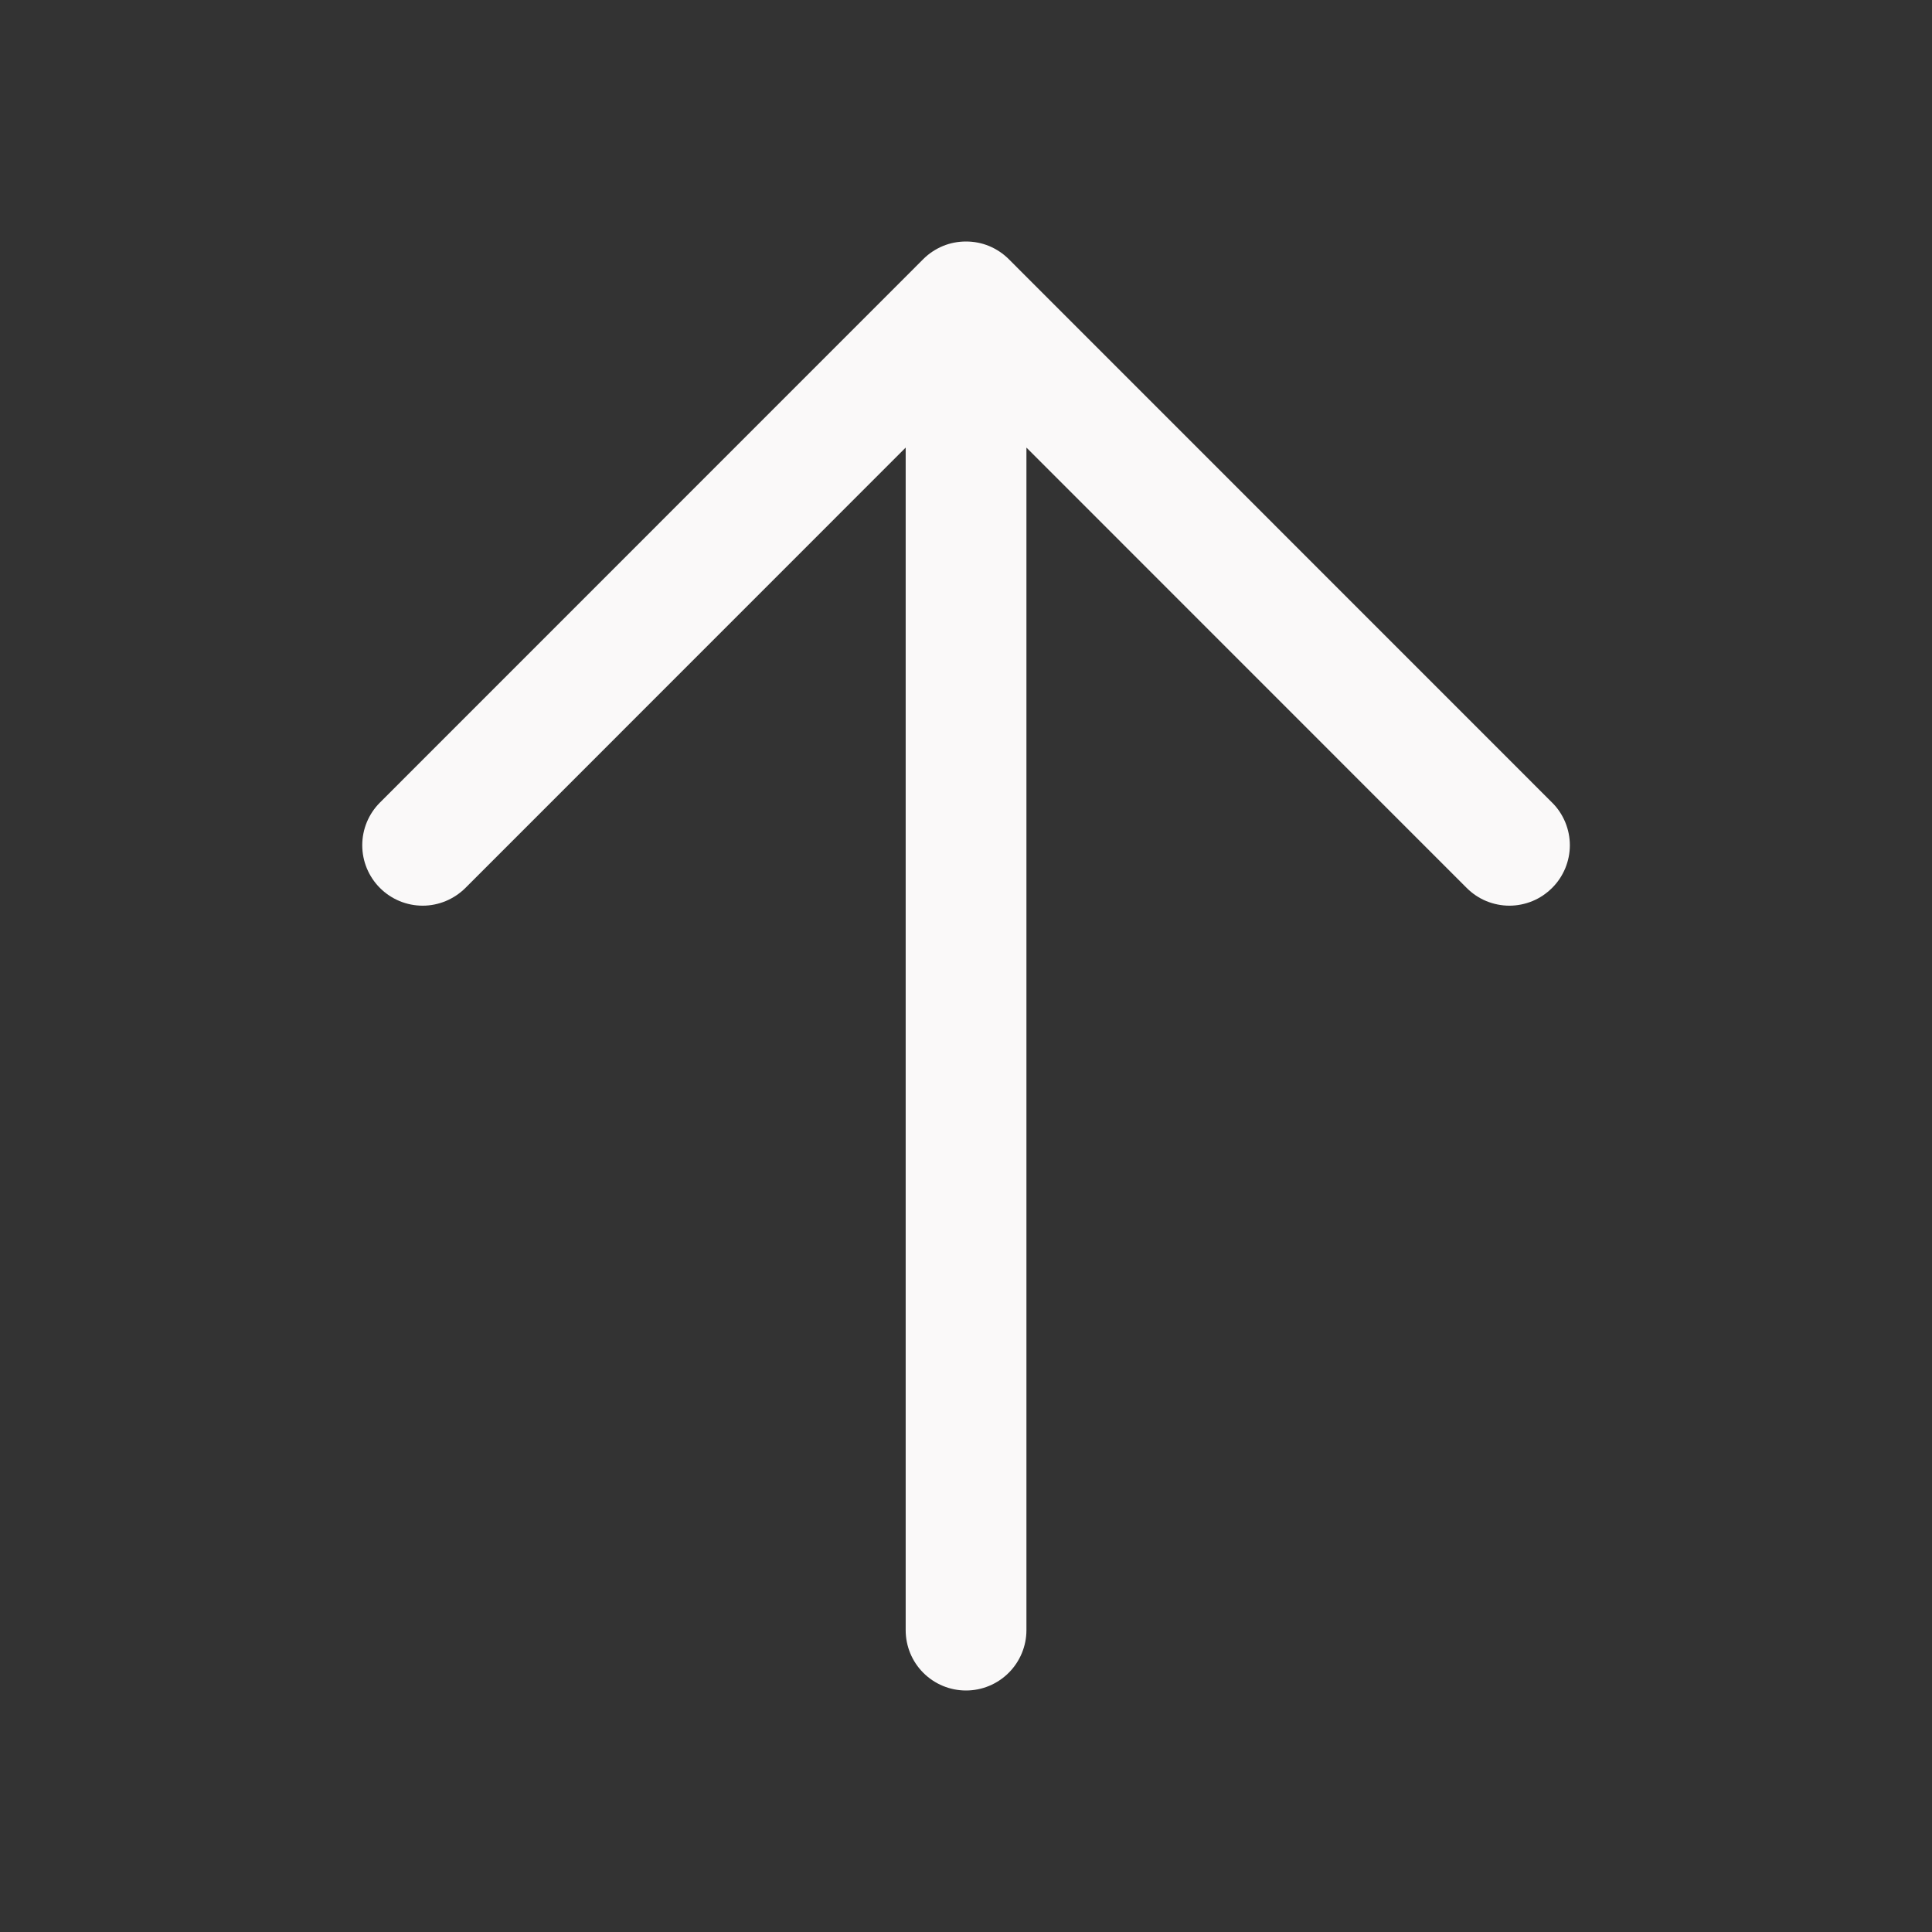
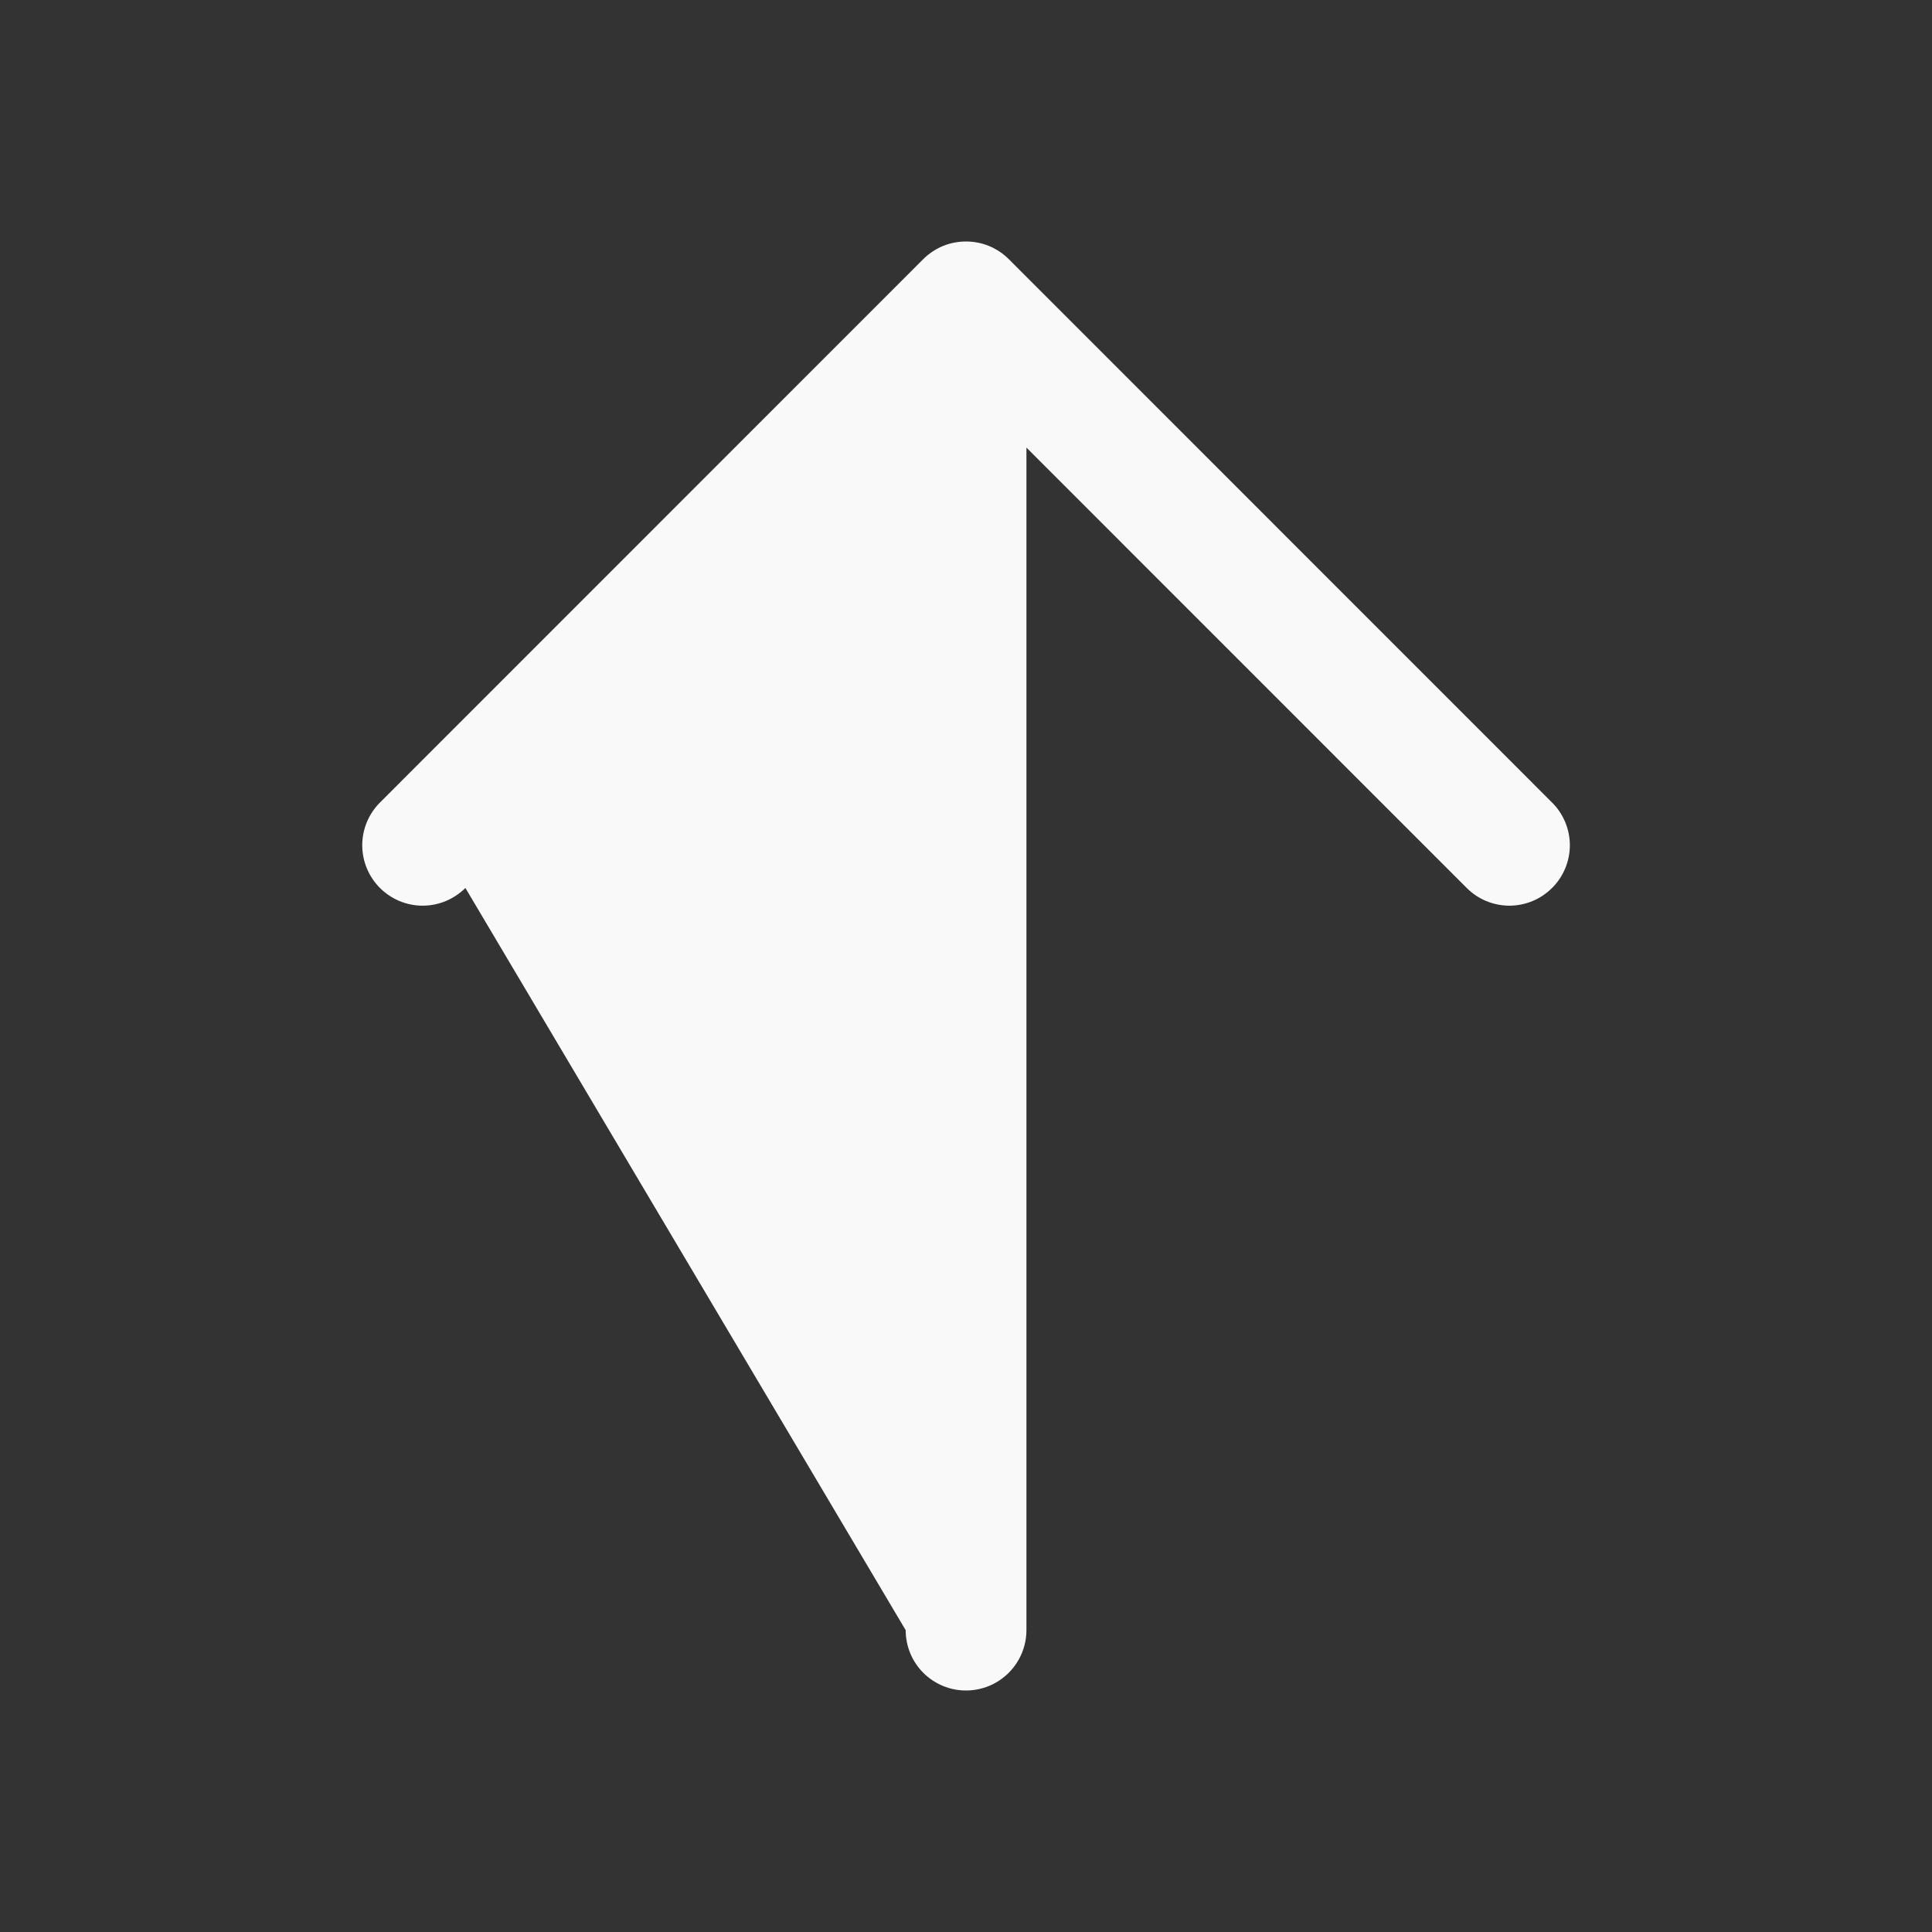
<svg xmlns="http://www.w3.org/2000/svg" width="18" height="18" viewBox="0 0 18 18" fill="none">
  <rect x="0" y="0" width="18" height="18" fill="#333333" stroke="none" />
-   <path d="M14.46 8.273C14.408 8.325 14.346 8.367 14.278 8.395C14.21 8.423 14.136 8.438 14.063 8.438C13.989 8.438 13.915 8.423 13.847 8.395C13.779 8.367 13.717 8.325 13.665 8.273L9.563 4.17V15.188C9.563 15.337 9.503 15.48 9.398 15.585C9.292 15.691 9.149 15.75 9 15.75C8.851 15.75 8.708 15.691 8.602 15.585C8.497 15.48 8.438 15.337 8.438 15.188V4.17L4.336 8.273C4.23 8.378 4.087 8.438 3.938 8.438C3.788 8.438 3.645 8.378 3.54 8.273C3.434 8.167 3.375 8.024 3.375 7.875C3.375 7.726 3.434 7.583 3.54 7.477L8.602 2.414C8.654 2.362 8.716 2.321 8.785 2.292C8.853 2.264 8.926 2.25 9 2.25C9.074 2.25 9.147 2.264 9.215 2.292C9.284 2.321 9.346 2.362 9.398 2.414L14.46 7.477C14.513 7.529 14.554 7.591 14.583 7.66C14.611 7.728 14.626 7.801 14.626 7.875C14.626 7.949 14.611 8.022 14.583 8.09C14.554 8.159 14.513 8.221 14.46 8.273Z" fill="#FAF9F9" />
+   <path d="M14.46 8.273C14.408 8.325 14.346 8.367 14.278 8.395C14.21 8.423 14.136 8.438 14.063 8.438C13.989 8.438 13.915 8.423 13.847 8.395C13.779 8.367 13.717 8.325 13.665 8.273L9.563 4.17V15.188C9.563 15.337 9.503 15.48 9.398 15.585C9.292 15.691 9.149 15.75 9 15.75C8.851 15.75 8.708 15.691 8.602 15.585C8.497 15.48 8.438 15.337 8.438 15.188L4.336 8.273C4.23 8.378 4.087 8.438 3.938 8.438C3.788 8.438 3.645 8.378 3.54 8.273C3.434 8.167 3.375 8.024 3.375 7.875C3.375 7.726 3.434 7.583 3.54 7.477L8.602 2.414C8.654 2.362 8.716 2.321 8.785 2.292C8.853 2.264 8.926 2.25 9 2.25C9.074 2.25 9.147 2.264 9.215 2.292C9.284 2.321 9.346 2.362 9.398 2.414L14.46 7.477C14.513 7.529 14.554 7.591 14.583 7.66C14.611 7.728 14.626 7.801 14.626 7.875C14.626 7.949 14.611 8.022 14.583 8.09C14.554 8.159 14.513 8.221 14.46 8.273Z" fill="#FAF9F9" />
</svg>